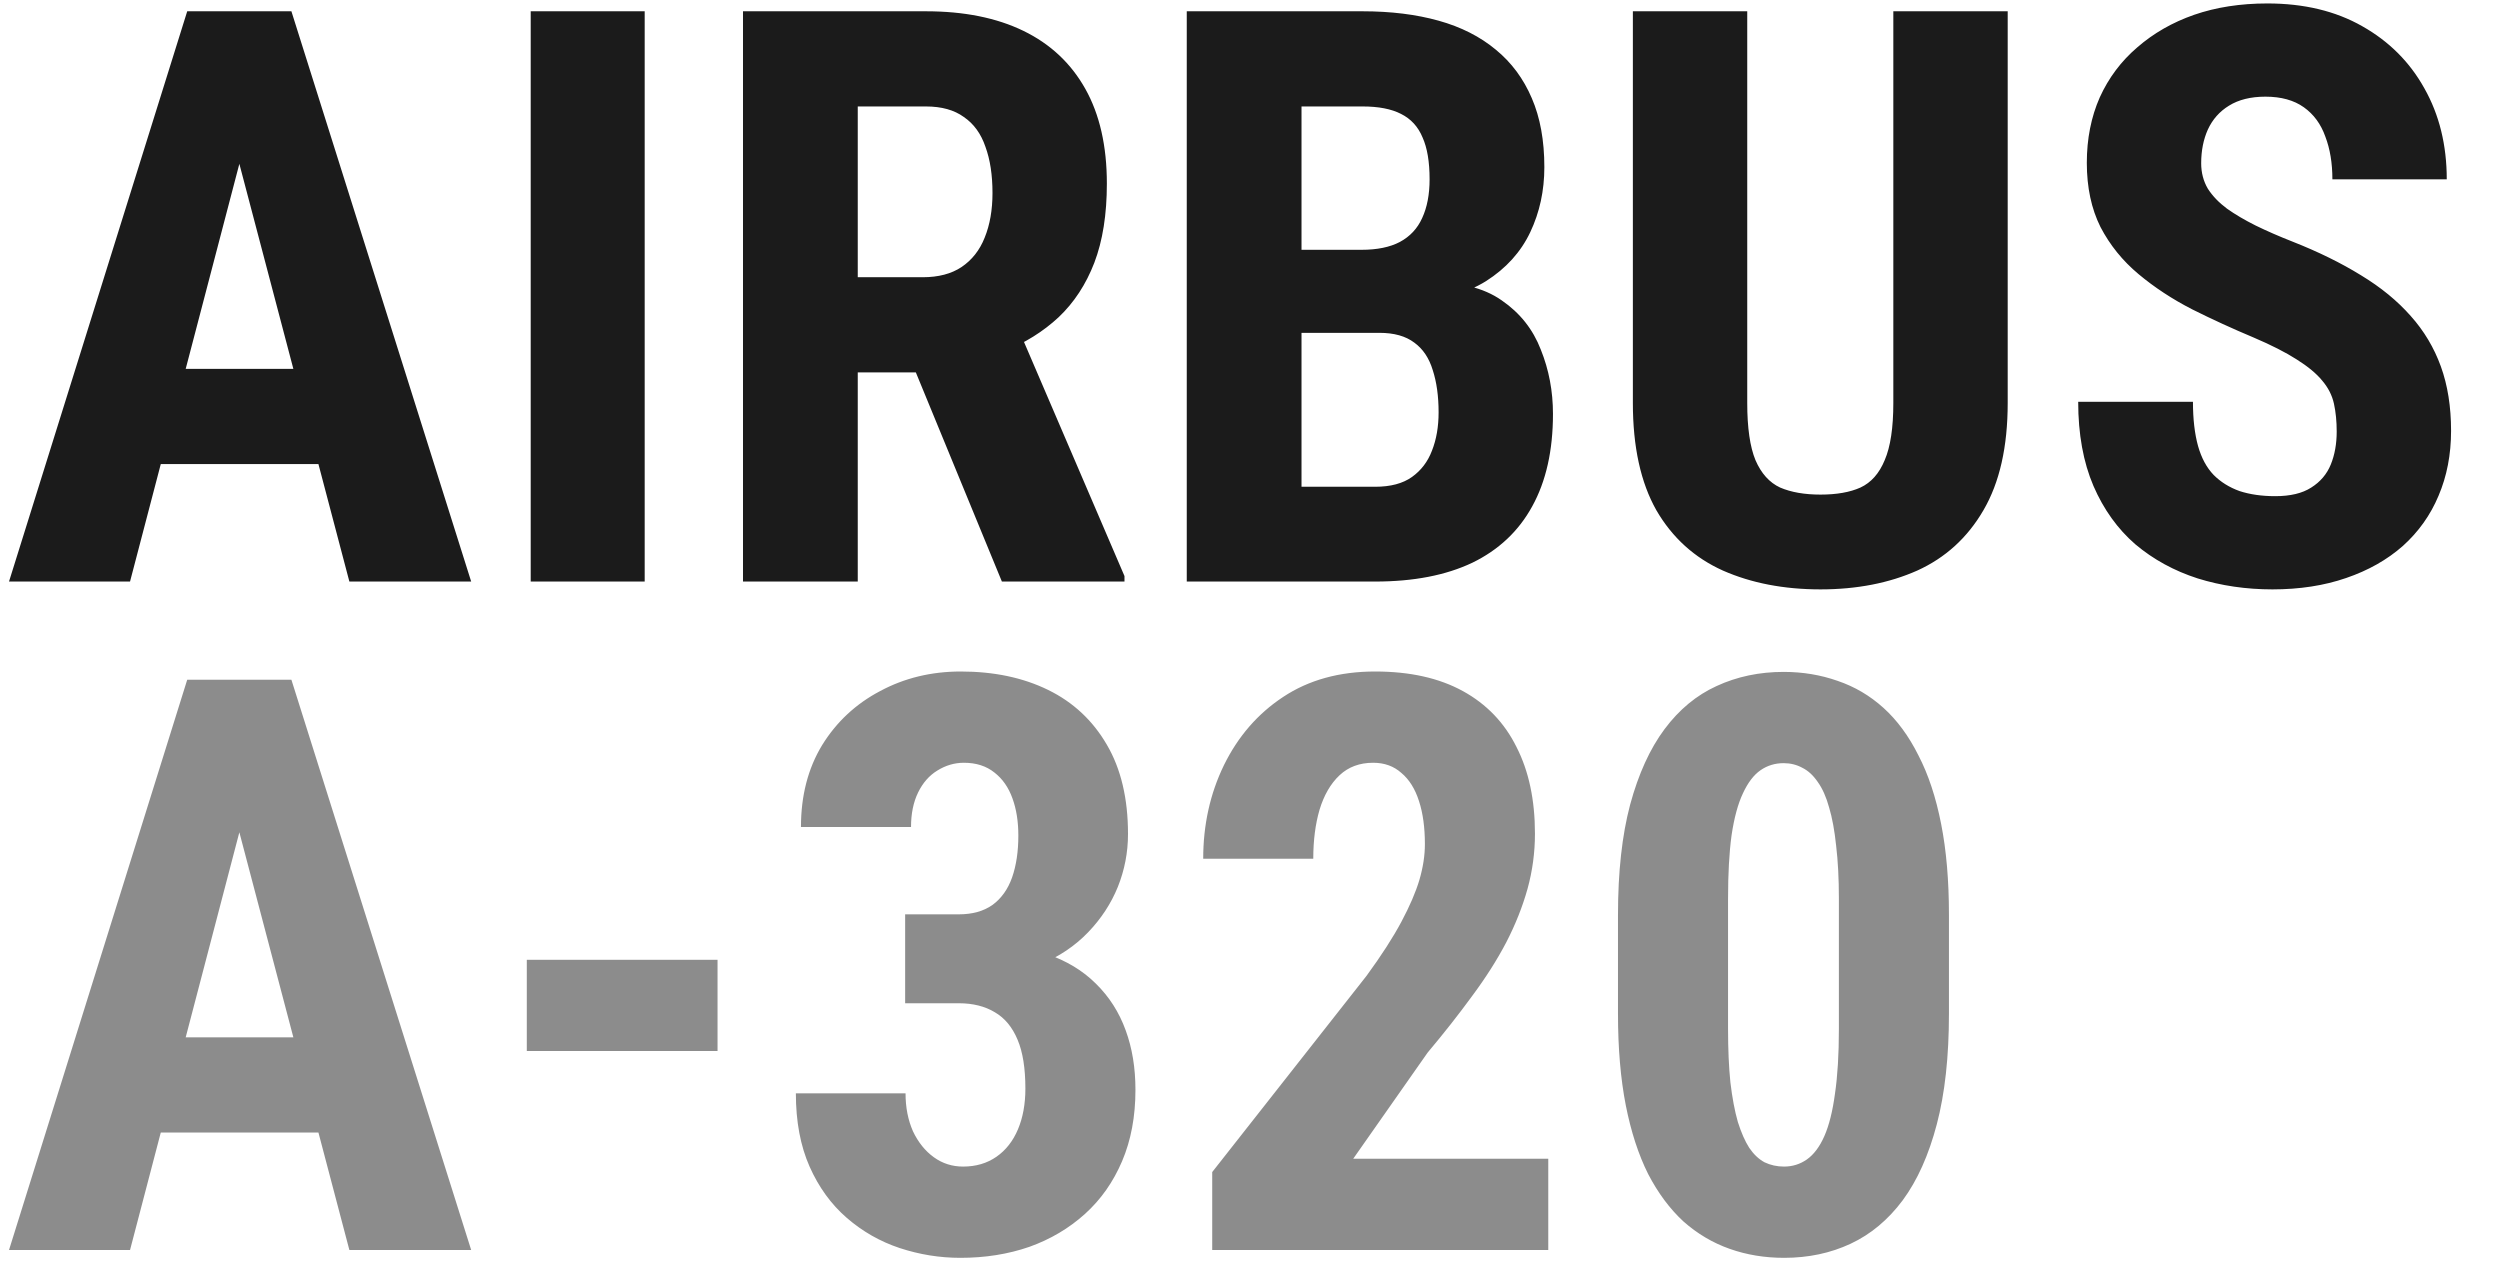
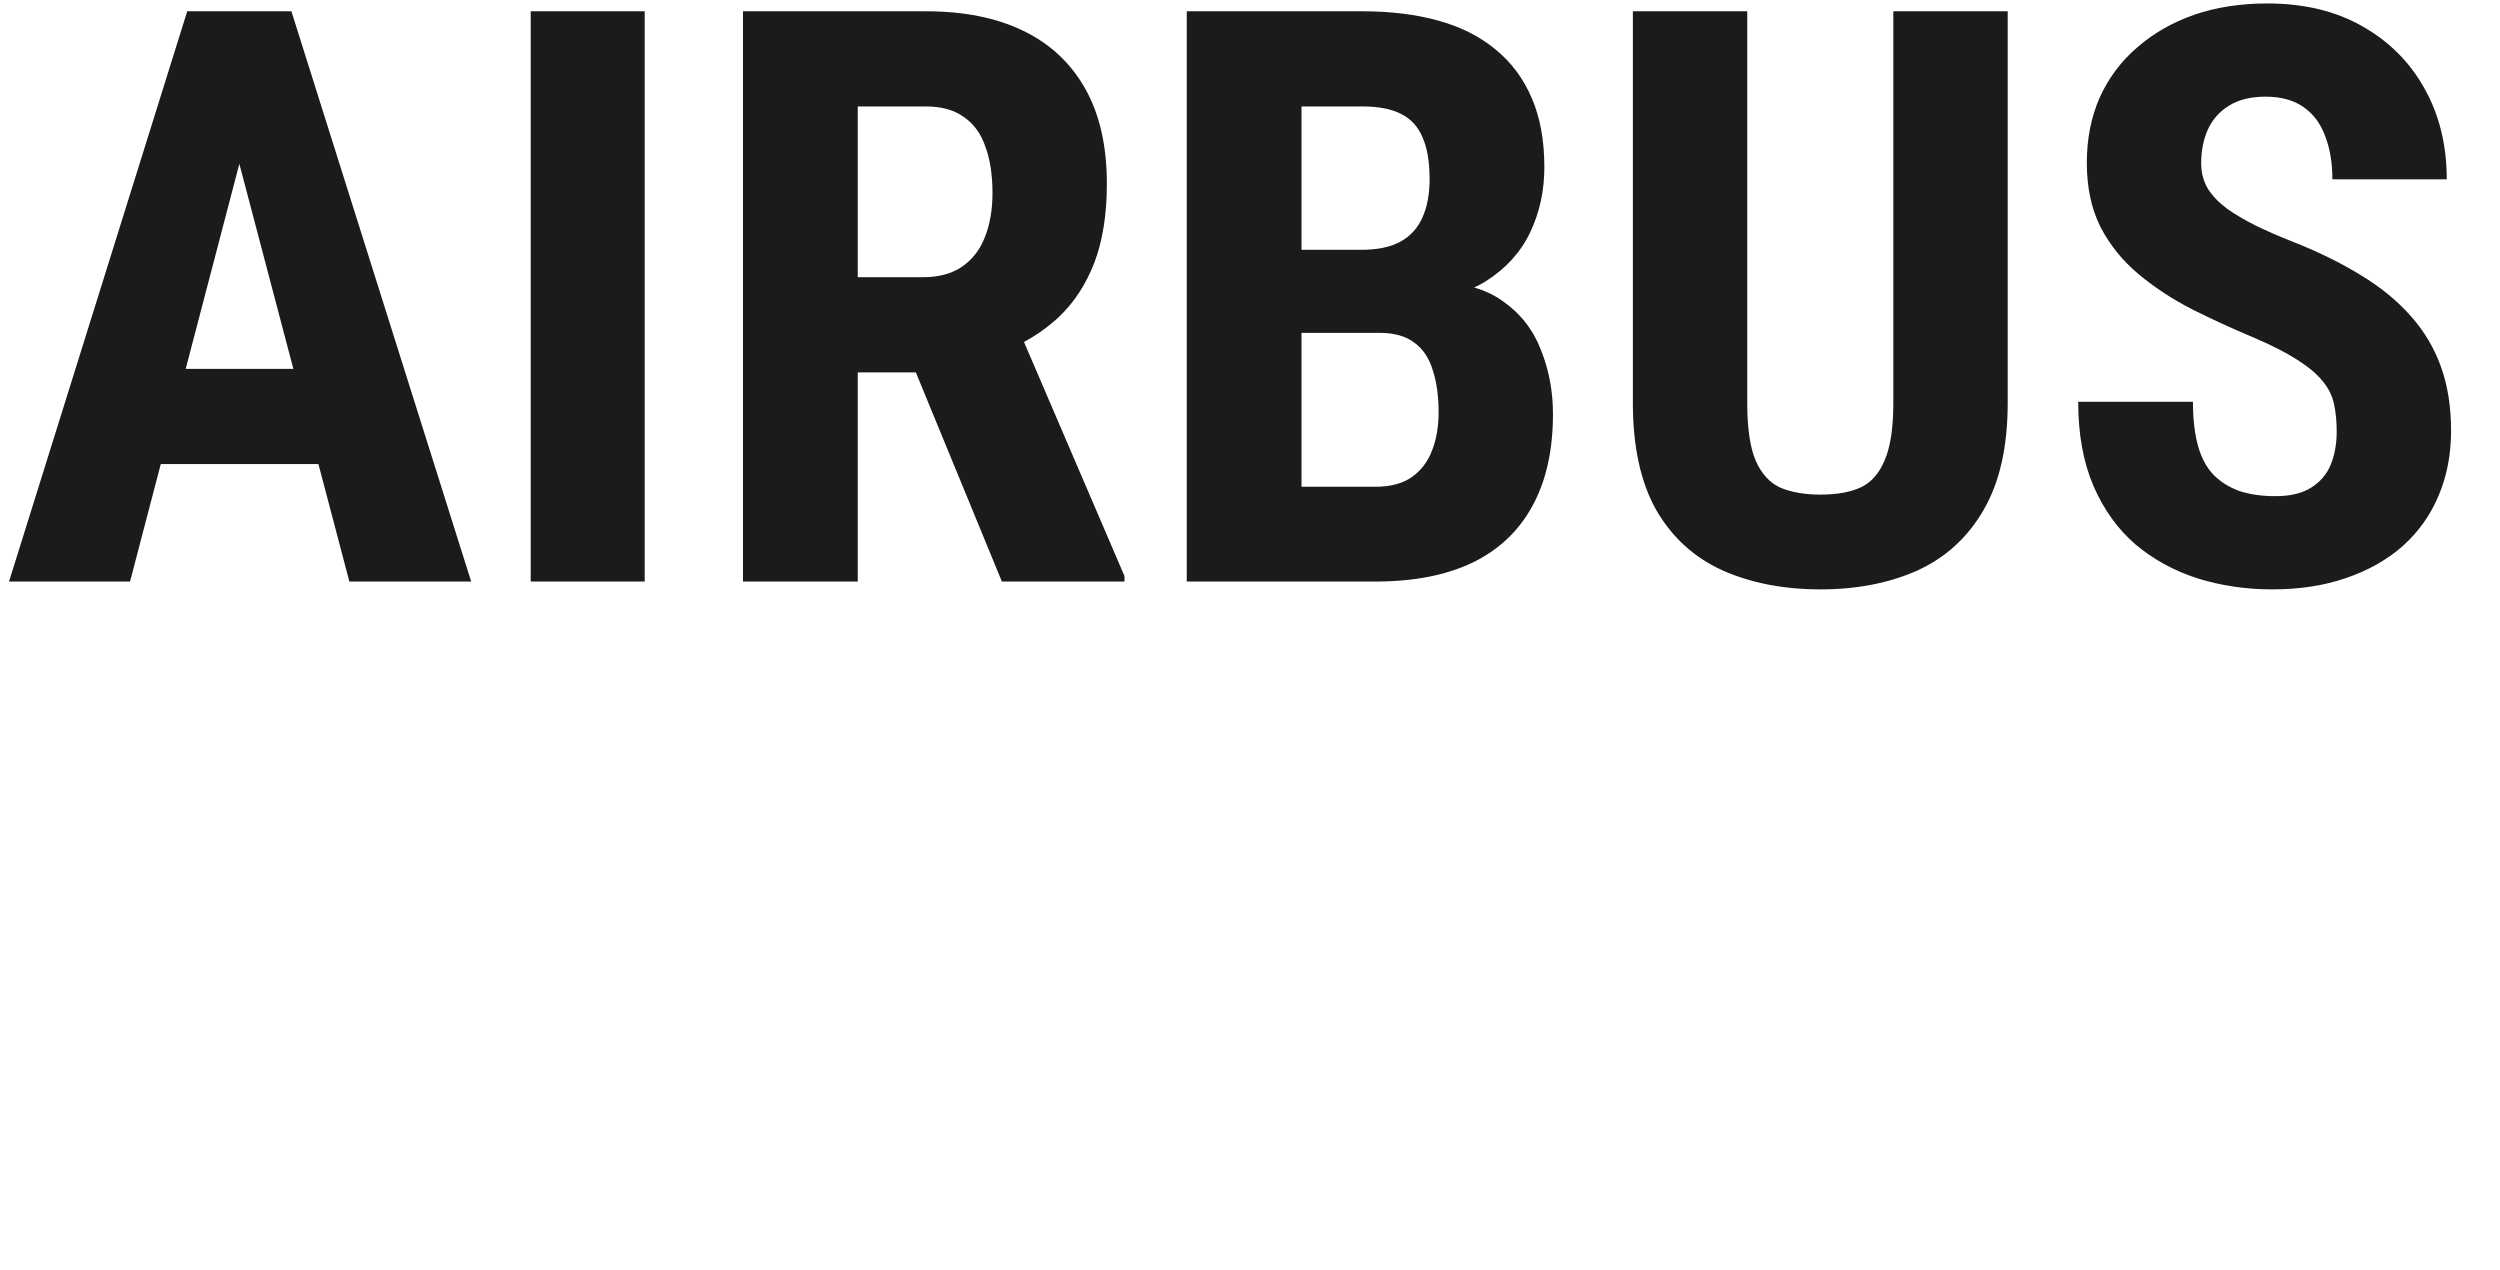
<svg xmlns="http://www.w3.org/2000/svg" width="374" height="190" viewBox="0 0 374 190" fill="none">
  <path d="M37.793 16.922L19.453 87H1.348L28.008 1.688H39.316L37.793 16.922ZM52.266 87L33.809 16.922L32.109 1.688H43.594L70.488 87H52.266ZM52.91 55.184V69.422H14.414V55.184H52.91ZM96.445 1.688V87H79.394V1.688H96.445ZM111.152 1.688H138.516C144.219 1.688 149.082 2.664 153.105 4.617C157.129 6.57 160.215 9.461 162.363 13.289C164.512 17.117 165.586 21.844 165.586 27.469C165.586 32.078 164.961 36.023 163.711 39.305C162.461 42.547 160.684 45.262 158.379 47.449C156.074 49.598 153.32 51.316 150.117 52.605L144.902 55.711H122.695L122.637 41.473H138.047C140.391 41.473 142.324 40.965 143.848 39.949C145.41 38.895 146.562 37.43 147.305 35.555C148.086 33.641 148.477 31.414 148.477 28.875C148.477 26.18 148.125 23.875 147.422 21.961C146.758 20.008 145.684 18.523 144.199 17.508C142.754 16.453 140.859 15.926 138.516 15.926H128.32V87H111.152V1.688ZM149.883 87L134.238 48.973L152.227 48.914L168.223 86.18V87H149.883ZM206.367 49.793H188.848L188.789 37.371H203.672C206.016 37.371 207.93 36.98 209.414 36.199C210.938 35.379 212.051 34.188 212.754 32.625C213.496 31.023 213.867 29.09 213.867 26.824C213.867 24.207 213.516 22.117 212.812 20.555C212.148 18.953 211.074 17.781 209.59 17.039C208.145 16.297 206.23 15.926 203.848 15.926H194.707V87H177.539V1.688H203.848C208.066 1.688 211.855 2.156 215.215 3.094C218.574 4.031 221.426 5.477 223.77 7.43C226.113 9.344 227.91 11.766 229.16 14.695C230.41 17.586 231.035 21.023 231.035 25.008C231.035 28.523 230.332 31.766 228.926 34.734C227.52 37.703 225.312 40.145 222.305 42.059C219.297 43.934 215.41 44.969 210.645 45.164L206.367 49.793ZM205.723 87H183.984L190.84 72.82H205.723C208.027 72.82 209.863 72.332 211.23 71.356C212.598 70.379 213.594 69.07 214.219 67.43C214.883 65.75 215.215 63.836 215.215 61.688C215.215 59.266 214.922 57.156 214.336 55.359C213.789 53.562 212.871 52.195 211.582 51.258C210.293 50.281 208.555 49.793 206.367 49.793H191.602L191.719 37.371H209.648L213.691 42.293C218.262 42.137 221.914 43.016 224.648 44.93C227.383 46.805 229.336 49.266 230.508 52.312C231.719 55.32 232.324 58.523 232.324 61.922C232.324 67.391 231.289 72 229.219 75.75C227.188 79.461 224.199 82.273 220.254 84.188C216.309 86.062 211.465 87 205.723 87ZM283.242 1.688H300.352V60.281C300.352 66.844 299.141 72.195 296.719 76.336C294.336 80.438 291.035 83.445 286.816 85.359C282.598 87.234 277.773 88.172 272.344 88.172C266.875 88.172 262.012 87.234 257.754 85.359C253.496 83.445 250.176 80.438 247.793 76.336C245.449 72.195 244.277 66.844 244.277 60.281V1.688H261.387V60.281C261.387 63.992 261.797 66.844 262.617 68.836C263.477 70.828 264.707 72.195 266.309 72.938C267.949 73.641 269.961 73.992 272.344 73.992C274.766 73.992 276.758 73.641 278.32 72.938C279.922 72.195 281.133 70.828 281.953 68.836C282.812 66.844 283.242 63.992 283.242 60.281V1.688ZM349.57 64.559C349.57 63.035 349.434 61.648 349.16 60.398C348.887 59.148 348.301 57.996 347.402 56.941C346.543 55.887 345.273 54.832 343.594 53.777C341.953 52.723 339.805 51.629 337.148 50.496C333.984 49.168 330.918 47.762 327.949 46.277C324.98 44.754 322.305 42.996 319.922 41.004C317.539 39.012 315.645 36.668 314.238 33.973C312.871 31.238 312.188 28.035 312.188 24.363C312.188 20.77 312.832 17.508 314.121 14.578C315.449 11.648 317.324 9.148 319.746 7.078C322.168 4.969 325 3.348 328.242 2.215C331.523 1.082 335.176 0.516 339.199 0.516C344.668 0.516 349.395 1.648 353.379 3.914C357.402 6.18 360.508 9.285 362.695 13.23C364.922 17.176 366.035 21.707 366.035 26.824H348.926C348.926 24.402 348.574 22.273 347.871 20.438C347.207 18.562 346.133 17.098 344.648 16.043C343.164 14.988 341.25 14.461 338.906 14.461C336.719 14.461 334.902 14.91 333.457 15.809C332.051 16.668 330.996 17.859 330.293 19.383C329.629 20.867 329.297 22.547 329.297 24.422C329.297 25.828 329.629 27.098 330.293 28.23C330.996 29.324 331.953 30.32 333.164 31.219C334.375 32.078 335.801 32.918 337.441 33.738C339.121 34.559 340.957 35.359 342.949 36.141C346.816 37.664 350.234 39.344 353.203 41.18C356.172 42.977 358.652 45.008 360.645 47.273C362.637 49.5 364.141 52.02 365.156 54.832C366.172 57.645 366.68 60.848 366.68 64.441C366.68 67.996 366.055 71.238 364.805 74.168C363.594 77.059 361.816 79.559 359.473 81.668C357.129 83.738 354.297 85.34 350.977 86.473C347.695 87.606 344.023 88.172 339.961 88.172C336.016 88.172 332.285 87.625 328.77 86.531C325.254 85.398 322.148 83.699 319.453 81.434C316.797 79.129 314.707 76.219 313.184 72.703C311.66 69.148 310.898 64.949 310.898 60.105H328.066C328.066 62.684 328.32 64.891 328.828 66.727C329.336 68.523 330.117 69.969 331.172 71.062C332.227 72.117 333.516 72.918 335.039 73.465C336.602 73.973 338.379 74.227 340.371 74.227C342.637 74.227 344.434 73.797 345.762 72.938C347.129 72.078 348.105 70.926 348.691 69.481C349.277 68.035 349.57 66.394 349.57 64.559Z" fill="#1B1B1B" />
-   <path opacity="0.5" d="M37.793 116.922L19.453 187H1.348L28.008 101.688H39.316L37.793 116.922ZM52.266 187L33.809 116.922L32.109 101.688H43.594L70.488 187H52.266ZM52.91 155.184V169.422H14.414V155.184H52.91ZM107.344 143.582V157.234H78.809V143.582H107.344ZM135.41 136.785H143.438C145.469 136.785 147.148 136.316 148.477 135.379C149.805 134.402 150.781 133.035 151.406 131.277C152.031 129.48 152.344 127.391 152.344 125.008C152.344 122.898 152.051 121.043 151.465 119.441C150.879 117.801 149.98 116.512 148.77 115.574C147.559 114.598 146.035 114.109 144.199 114.109C142.793 114.109 141.465 114.5 140.215 115.281C139.004 116.023 138.047 117.117 137.344 118.562C136.641 120.008 136.289 121.727 136.289 123.719H119.824C119.824 119.031 120.879 114.949 122.988 111.473C125.137 107.996 128.027 105.301 131.66 103.387C135.293 101.434 139.316 100.457 143.73 100.457C148.691 100.457 153.047 101.375 156.797 103.211C160.547 105.047 163.477 107.781 165.586 111.414C167.695 115.008 168.75 119.461 168.75 124.773C168.75 127.508 168.242 130.145 167.227 132.684C166.211 135.184 164.727 137.449 162.773 139.48C160.82 141.512 158.438 143.113 155.625 144.285C152.812 145.457 149.629 146.043 146.074 146.043H135.41V136.785ZM135.41 150.086V141.121H146.074C150.098 141.121 153.594 141.648 156.562 142.703C159.531 143.719 161.992 145.203 163.945 147.156C165.938 149.109 167.422 151.434 168.398 154.129C169.375 156.785 169.863 159.754 169.863 163.035C169.863 167.02 169.199 170.574 167.871 173.699C166.543 176.824 164.688 179.461 162.305 181.609C159.922 183.758 157.148 185.398 153.984 186.531C150.82 187.625 147.383 188.172 143.672 188.172C140.586 188.172 137.559 187.684 134.59 186.707C131.66 185.73 129.023 184.227 126.68 182.195C124.336 180.164 122.48 177.605 121.113 174.52C119.746 171.434 119.062 167.781 119.062 163.562H135.469C135.469 165.672 135.84 167.566 136.582 169.246C137.363 170.887 138.398 172.176 139.688 173.113C140.977 174.051 142.441 174.52 144.082 174.52C145.996 174.52 147.656 174.031 149.062 173.055C150.469 172.078 151.543 170.711 152.285 168.953C153.027 167.195 153.398 165.164 153.398 162.859C153.398 159.812 153.008 157.371 152.227 155.535C151.445 153.66 150.312 152.293 148.828 151.434C147.344 150.535 145.547 150.086 143.438 150.086H135.41ZM231.621 173.348V187H181.348V175.34L204.434 145.984C206.66 142.938 208.398 140.242 209.648 137.898C210.898 135.555 211.797 133.465 212.344 131.629C212.891 129.754 213.164 127.977 213.164 126.297C213.164 123.797 212.871 121.648 212.285 119.852C211.699 118.016 210.82 116.609 209.648 115.633C208.516 114.617 207.109 114.109 205.43 114.109C203.398 114.109 201.719 114.734 200.391 115.984C199.062 117.234 198.066 118.953 197.402 121.141C196.777 123.289 196.465 125.73 196.465 128.465H180C180 123.387 181.035 118.719 183.105 114.461C185.215 110.164 188.164 106.766 191.953 104.266C195.781 101.727 200.371 100.457 205.723 100.457C210.918 100.457 215.293 101.434 218.848 103.387C222.402 105.34 225.078 108.133 226.875 111.766C228.711 115.359 229.629 119.676 229.629 124.715C229.629 127.527 229.258 130.281 228.516 132.977C227.773 135.633 226.719 138.289 225.352 140.945C223.984 143.562 222.285 146.238 220.254 148.973C218.262 151.707 216.035 154.539 213.574 157.469L202.441 173.348H231.621ZM291.562 136.844V151.668C291.562 158.074 290.957 163.582 289.746 168.191C288.535 172.801 286.836 176.59 284.648 179.559C282.461 182.488 279.863 184.656 276.855 186.062C273.848 187.469 270.527 188.172 266.895 188.172C264.004 188.172 261.289 187.723 258.75 186.824C256.211 185.926 253.906 184.559 251.836 182.723C249.805 180.848 248.047 178.484 246.562 175.633C245.117 172.742 244.004 169.324 243.223 165.379C242.441 161.395 242.051 156.824 242.051 151.668V136.844C242.051 130.438 242.656 124.949 243.867 120.379C245.117 115.77 246.836 112 249.023 109.07C251.211 106.141 253.809 103.992 256.816 102.625C259.863 101.219 263.203 100.516 266.836 100.516C269.688 100.516 272.383 100.965 274.922 101.863C277.461 102.723 279.746 104.07 281.777 105.906C283.809 107.742 285.547 110.105 286.992 112.996C288.477 115.848 289.609 119.266 290.391 123.25C291.172 127.195 291.562 131.727 291.562 136.844ZM275.098 153.953V134.441C275.098 131.434 274.961 128.797 274.688 126.531C274.453 124.266 274.102 122.352 273.633 120.789C273.203 119.227 272.637 117.957 271.934 116.98C271.27 116.004 270.508 115.301 269.648 114.871C268.789 114.402 267.852 114.168 266.836 114.168C265.547 114.168 264.395 114.52 263.379 115.223C262.363 115.926 261.484 117.078 260.742 118.68C260 120.242 259.434 122.332 259.043 124.949C258.691 127.527 258.516 130.691 258.516 134.441V153.953C258.516 156.961 258.633 159.617 258.867 161.922C259.141 164.227 259.512 166.199 259.98 167.84C260.488 169.441 261.055 170.73 261.68 171.707C262.344 172.684 263.105 173.406 263.965 173.875C264.863 174.305 265.84 174.52 266.895 174.52C268.145 174.52 269.277 174.168 270.293 173.465C271.348 172.723 272.227 171.551 272.93 169.949C273.633 168.348 274.16 166.238 274.512 163.621C274.902 160.965 275.098 157.742 275.098 153.953Z" fill="#1B1B1B" />
</svg>